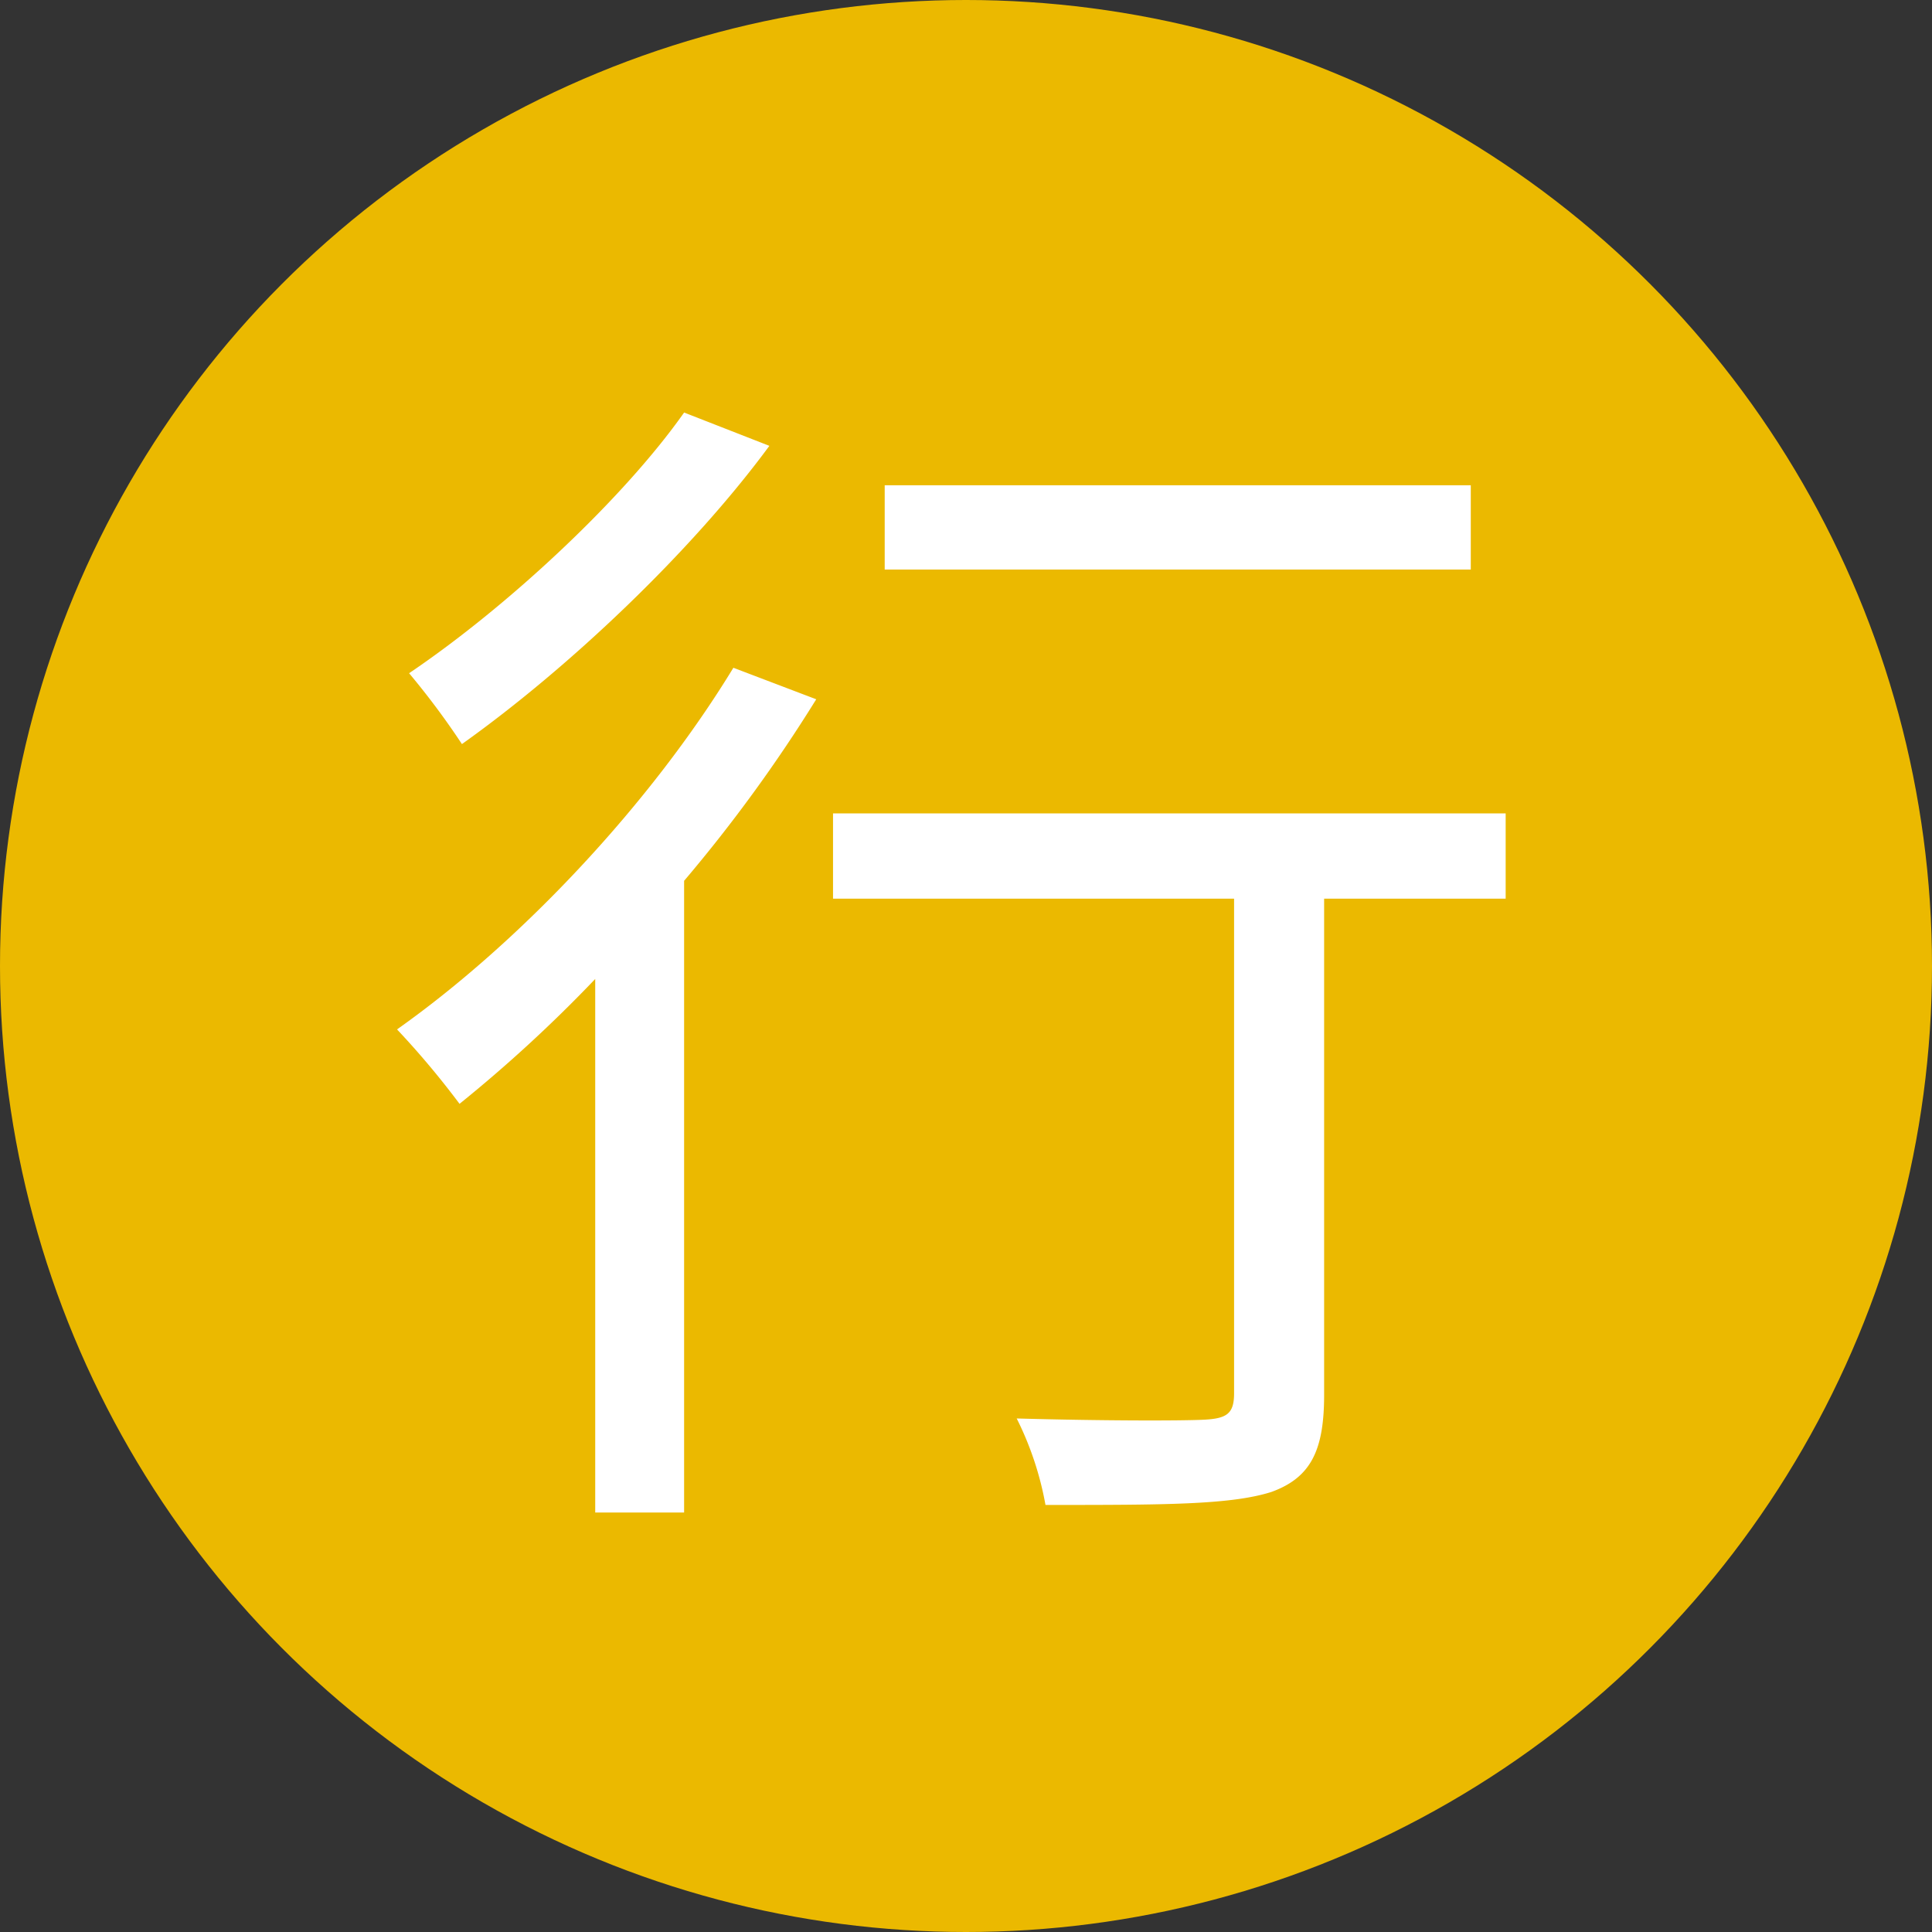
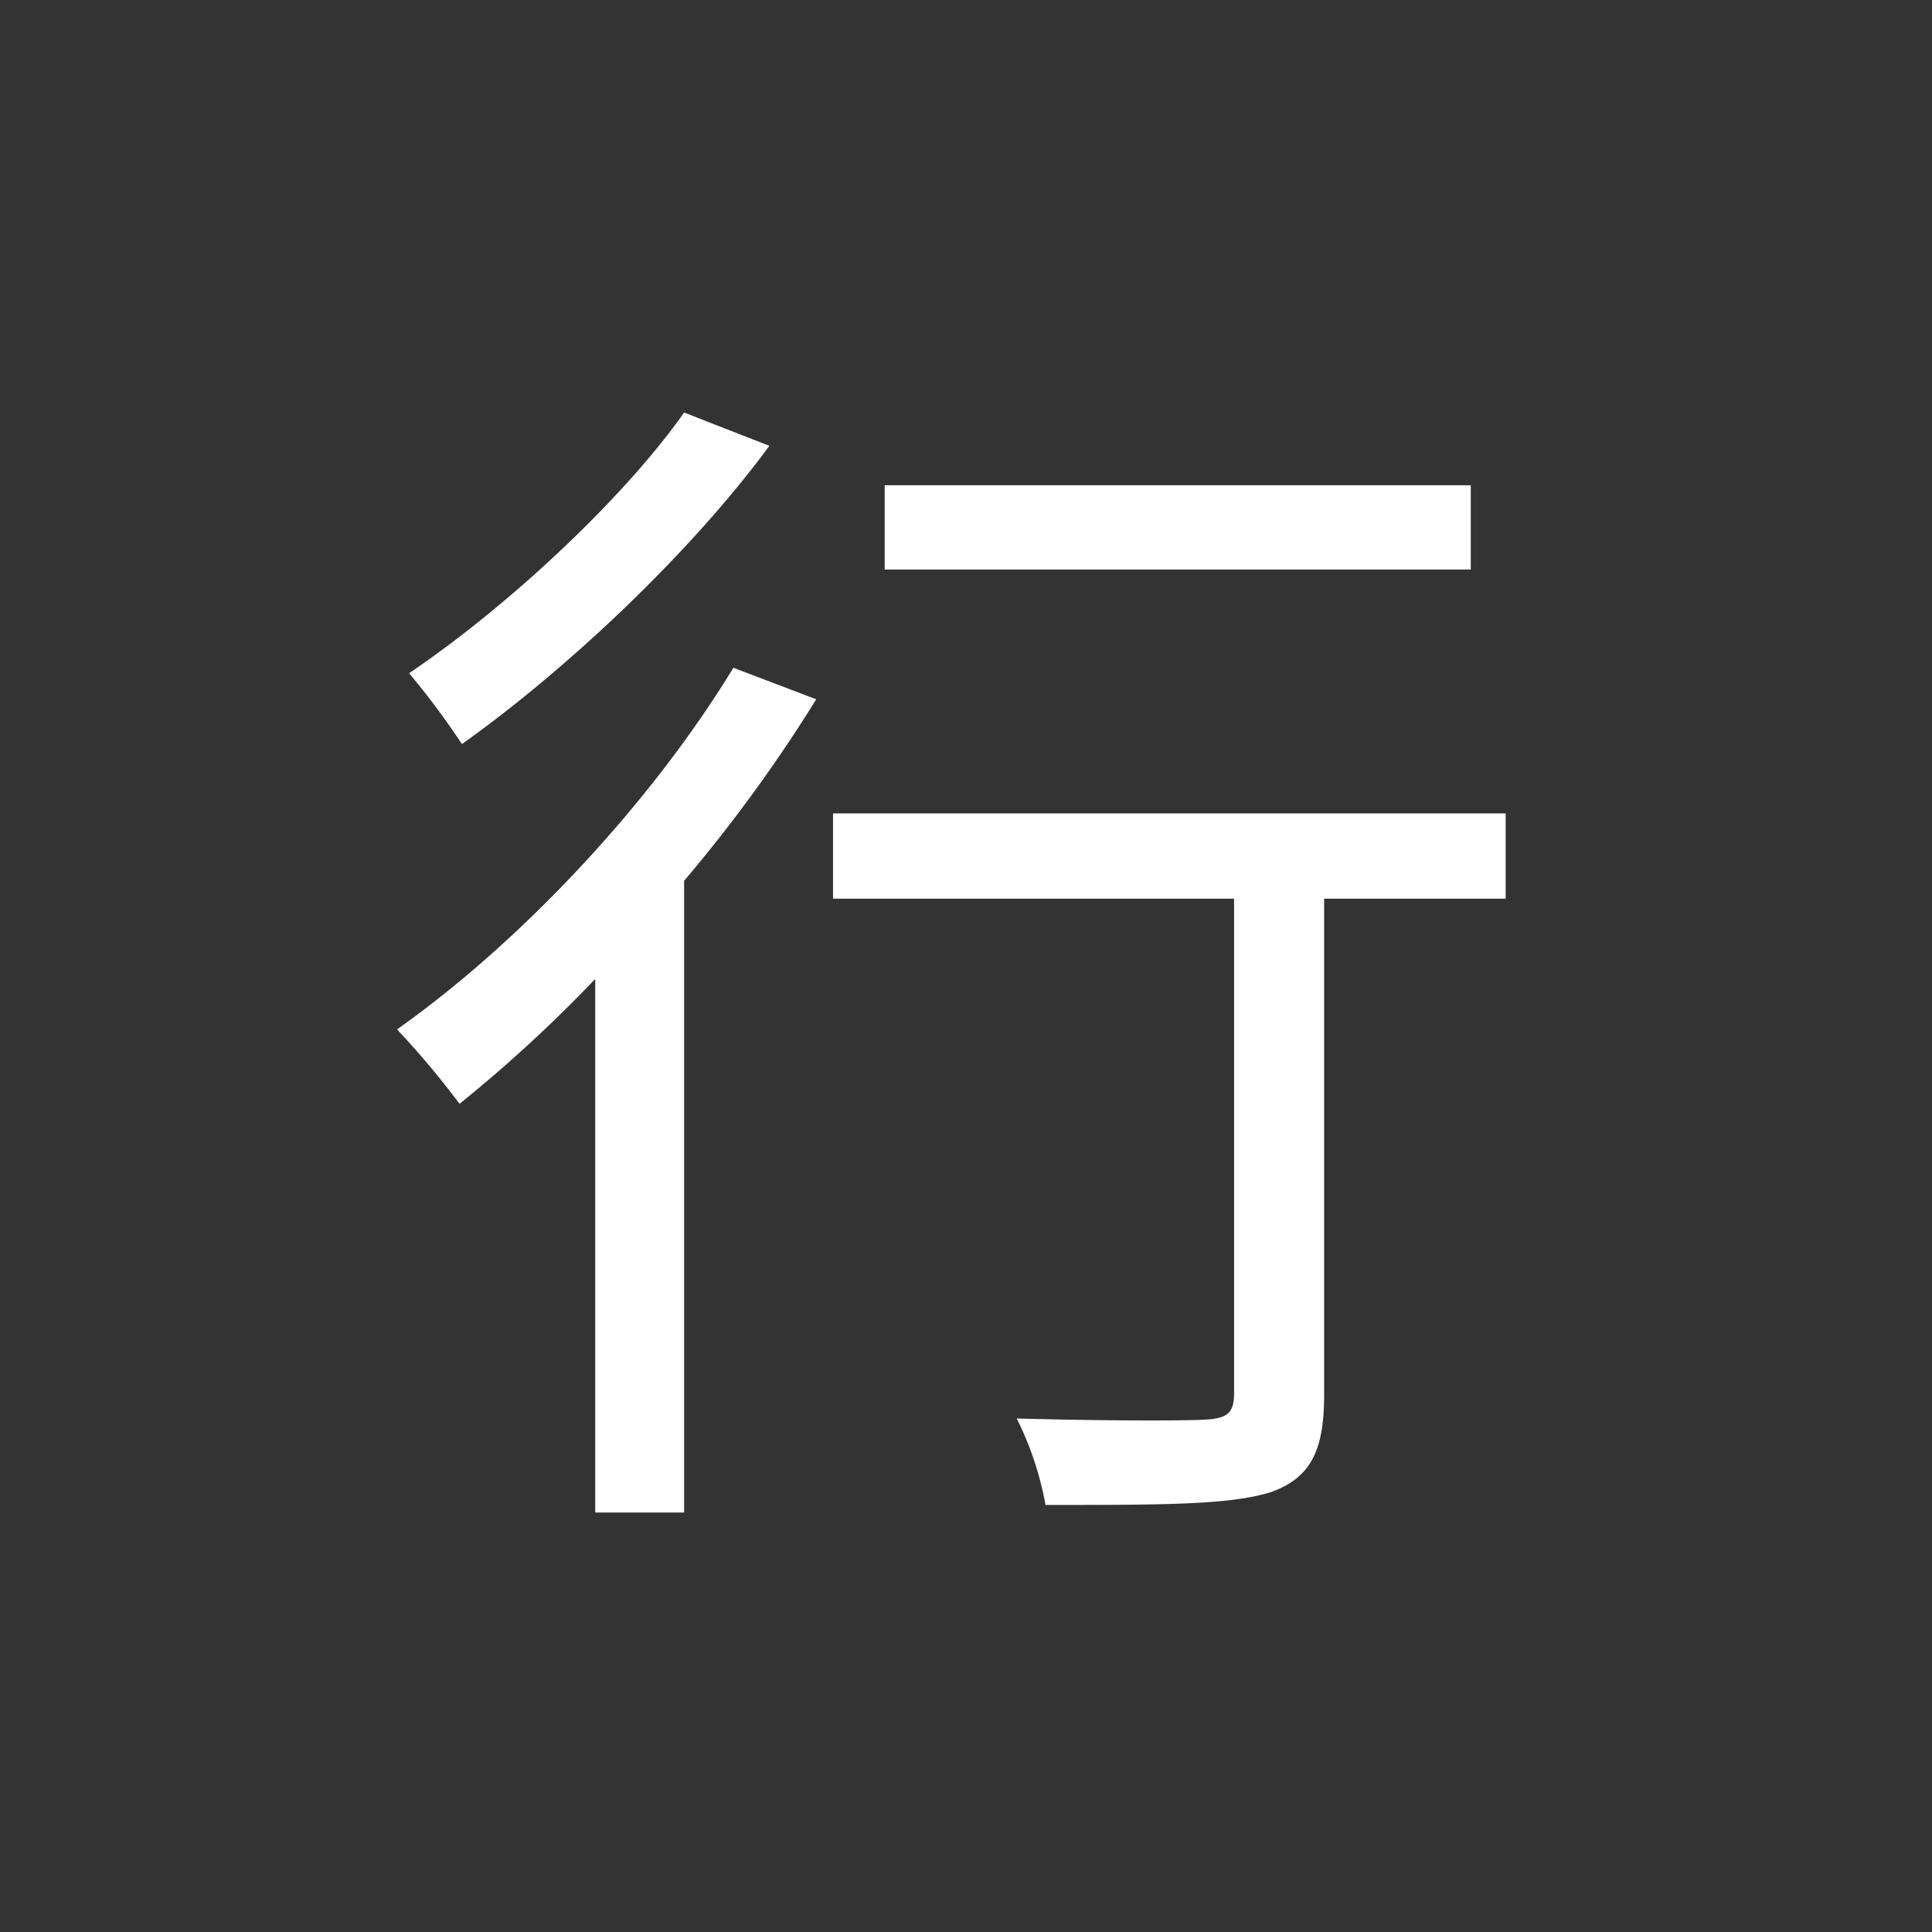
<svg xmlns="http://www.w3.org/2000/svg" viewBox="0 0 298 298">
  <rect x="0" y="0" width="298" height="298" fill="#333333" stroke="none" />
  <defs>
    <style>.cls-1{fill:#ebb900;}.cls-2{isolation:isolate;}.cls-3{fill:#fff;}</style>
  </defs>
  <g id="圖層_2" data-name="圖層 2">
    <g id="Layer_1" data-name="Layer 1">
-       <circle class="cls-1" cx="149" cy="149" r="149" />
      <g class="cls-2">
        <path class="cls-3" d="M125.9,107.86a232.29,232.29,0,0,1-20.38,28v97.44H91.81V151a218.71,218.71,0,0,1-20.93,19.26,132.21,132.21,0,0,0-9.64-11.48C80.33,145.28,100.33,124,113.12,103Zm-7.23-39.09c-12,16.31-30.93,34.27-47.42,46a120.23,120.23,0,0,0-8.15-10.93c15.37-10.38,33.16-27.05,42.42-40.21Zm113.57,69.84h-28v76.52c0,8.52-2,12.78-8.15,15-6.3,2-16.67,2-34.83,2a49.1,49.1,0,0,0-4.44-13.34c13.15.37,25.38.37,28.9.19s4.63-.93,4.63-4.08V138.61H128.49V125.46H232.24Zm-5.38-50.76h-90.4v-13h90.4Z" />
      </g>
    </g>
  </g>
</svg>